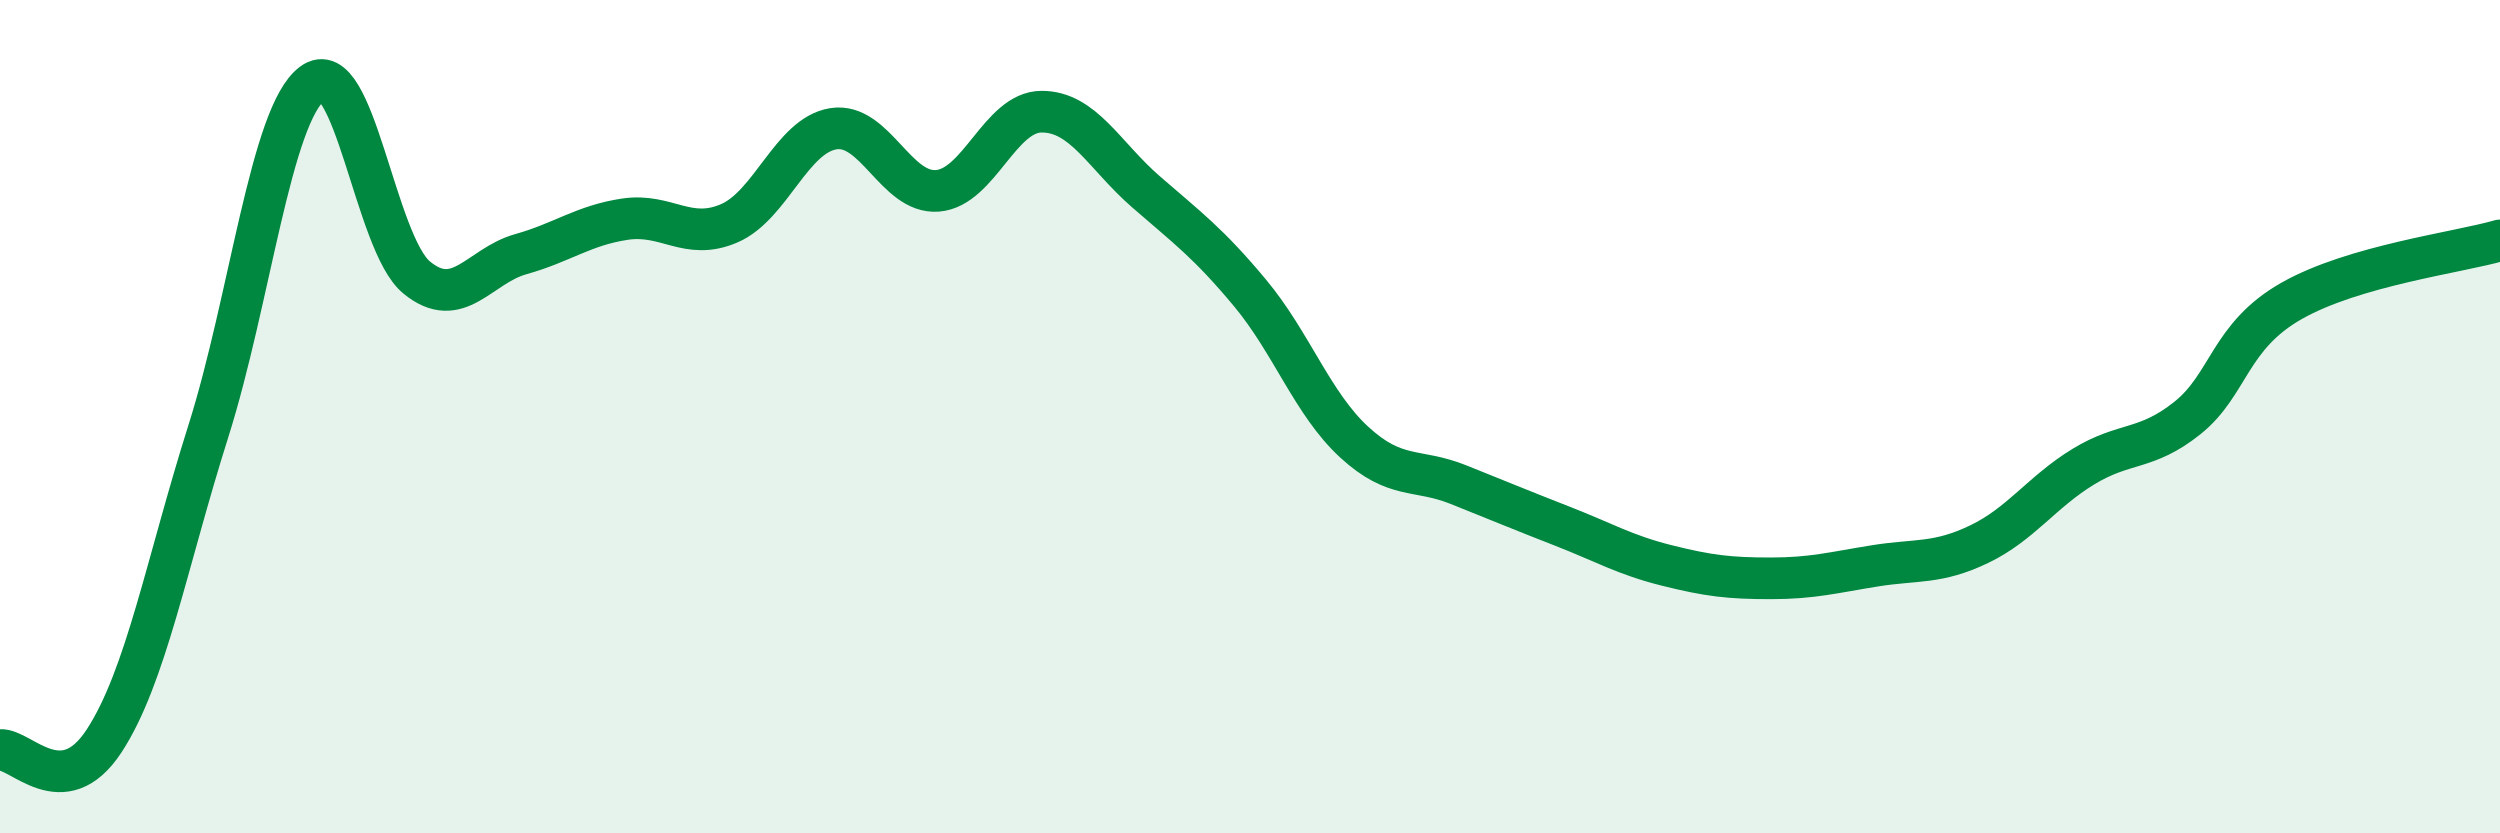
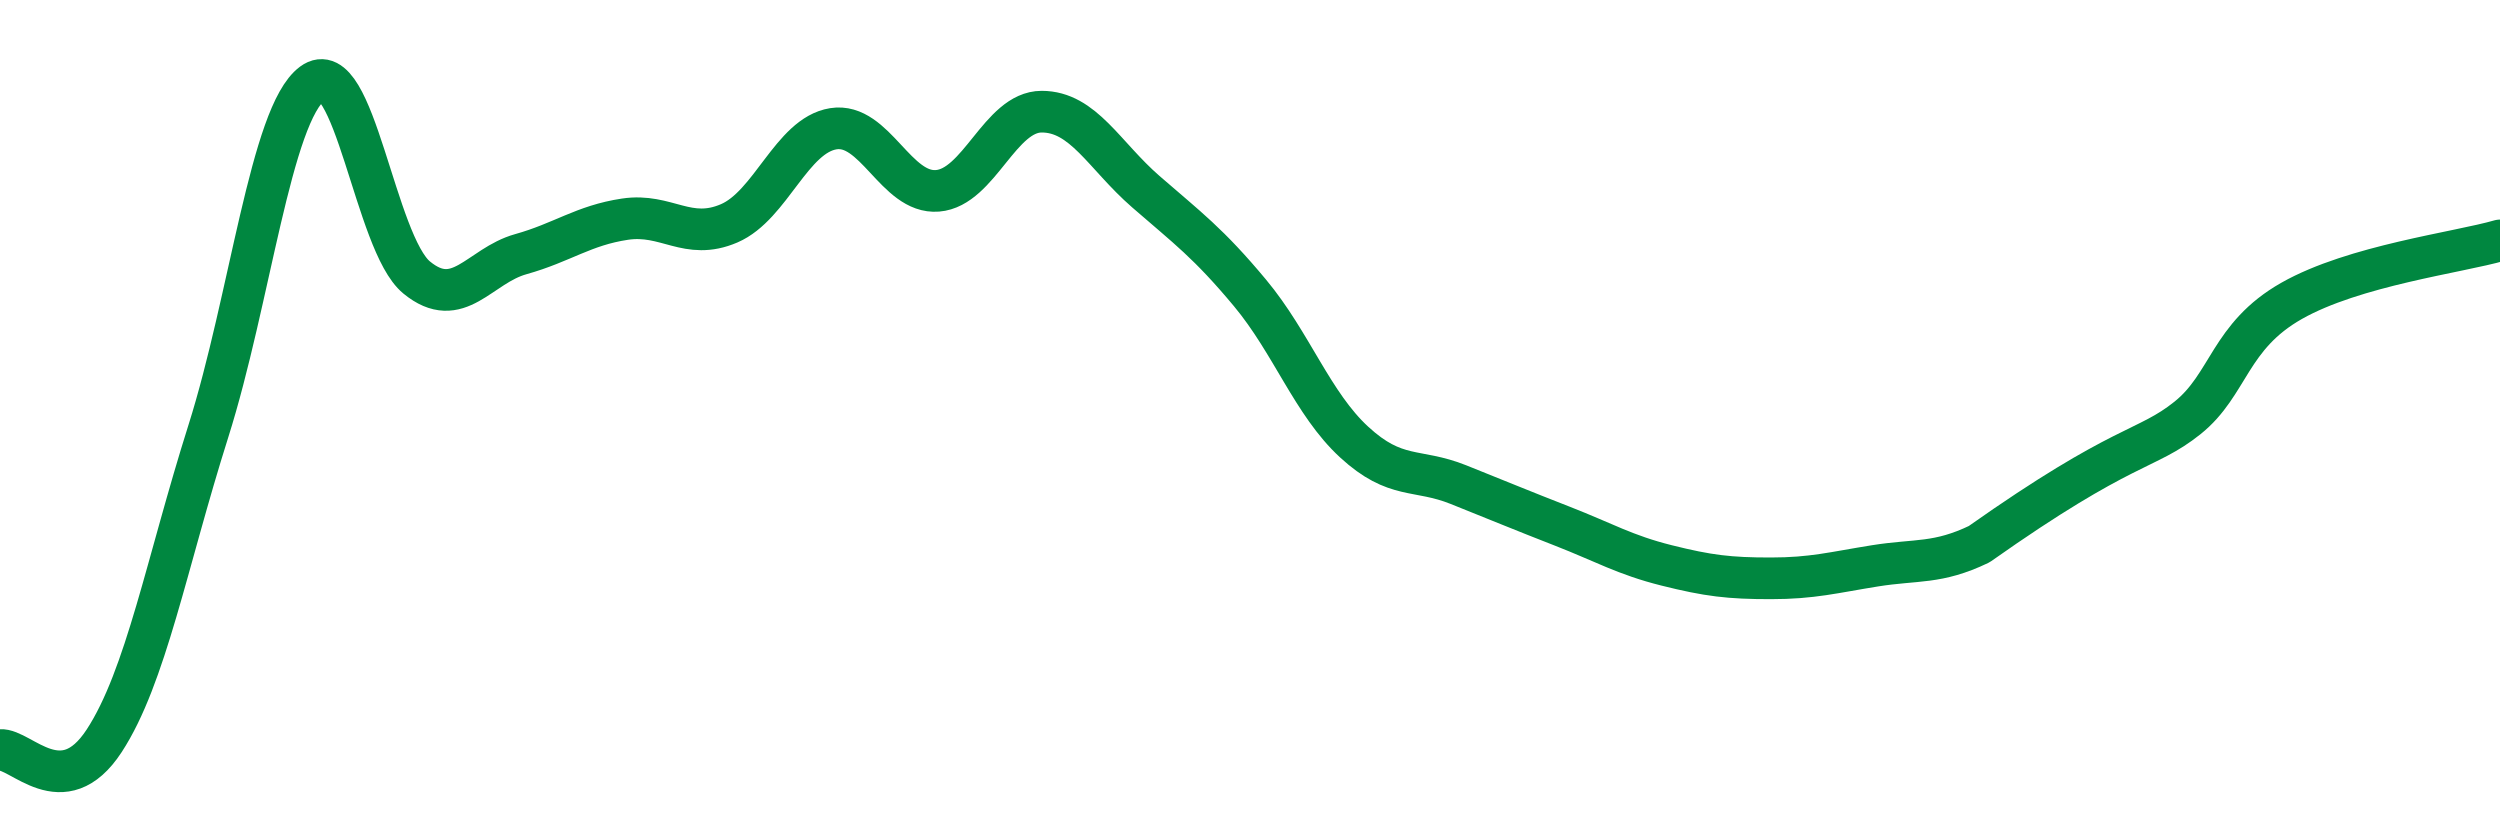
<svg xmlns="http://www.w3.org/2000/svg" width="60" height="20" viewBox="0 0 60 20">
-   <path d="M 0,18 C 0.5,17.96 1.5,19.31 2.5,17.78 C 3.5,16.25 4,13.51 5,10.35 C 6,7.19 6.5,2.74 7.5,2 C 8.5,1.26 9,5.84 10,6.66 C 11,7.48 11.5,6.38 12.5,6.1 C 13.5,5.82 14,5.41 15,5.26 C 16,5.11 16.5,5.79 17.5,5.36 C 18.5,4.93 19,3.25 20,3.09 C 21,2.93 21.5,4.66 22.5,4.58 C 23.5,4.5 24,2.68 25,2.68 C 26,2.68 26.5,3.73 27.5,4.6 C 28.5,5.47 29,5.83 30,7.03 C 31,8.23 31.5,9.69 32.5,10.61 C 33.5,11.53 34,11.23 35,11.63 C 36,12.03 36.5,12.24 37.5,12.63 C 38.5,13.02 39,13.32 40,13.57 C 41,13.82 41.5,13.88 42.5,13.88 C 43.5,13.88 44,13.74 45,13.58 C 46,13.42 46.5,13.54 47.5,13.06 C 48.5,12.58 49,11.81 50,11.2 C 51,10.59 51.5,10.83 52.5,10.03 C 53.5,9.23 53.5,8.07 55,7.22 C 56.5,6.37 59,6.06 60,5.77L60 20L0 20Z" fill="#008740" opacity="0.1" stroke-linecap="round" stroke-linejoin="round" />
-   <path d="M 0,18 C 0.5,17.96 1.5,19.31 2.5,17.78 C 3.5,16.25 4,13.51 5,10.35 C 6,7.19 6.5,2.74 7.5,2 C 8.5,1.26 9,5.84 10,6.66 C 11,7.48 11.5,6.38 12.5,6.1 C 13.5,5.82 14,5.41 15,5.26 C 16,5.11 16.5,5.79 17.5,5.36 C 18.5,4.93 19,3.25 20,3.09 C 21,2.93 21.5,4.66 22.5,4.58 C 23.5,4.5 24,2.68 25,2.68 C 26,2.68 26.5,3.73 27.5,4.6 C 28.5,5.47 29,5.83 30,7.03 C 31,8.23 31.5,9.69 32.5,10.61 C 33.5,11.53 34,11.23 35,11.63 C 36,12.03 36.5,12.24 37.5,12.63 C 38.5,13.02 39,13.32 40,13.57 C 41,13.82 41.5,13.88 42.5,13.88 C 43.5,13.88 44,13.74 45,13.58 C 46,13.42 46.5,13.54 47.5,13.06 C 48.5,12.58 49,11.81 50,11.2 C 51,10.59 51.5,10.83 52.5,10.03 C 53.5,9.23 53.5,8.07 55,7.22 C 56.5,6.37 59,6.06 60,5.77" stroke="#008740" stroke-width="1" fill="none" stroke-linecap="round" stroke-linejoin="round" />
+   <path d="M 0,18 C 0.5,17.96 1.5,19.31 2.5,17.78 C 3.5,16.25 4,13.51 5,10.35 C 6,7.19 6.5,2.74 7.5,2 C 8.5,1.26 9,5.84 10,6.66 C 11,7.48 11.5,6.38 12.5,6.1 C 13.5,5.82 14,5.41 15,5.26 C 16,5.11 16.5,5.79 17.5,5.36 C 18.5,4.93 19,3.25 20,3.09 C 21,2.93 21.5,4.66 22.5,4.58 C 23.5,4.5 24,2.68 25,2.68 C 26,2.68 26.5,3.73 27.5,4.6 C 28.5,5.47 29,5.83 30,7.03 C 31,8.23 31.5,9.69 32.5,10.61 C 33.5,11.53 34,11.23 35,11.63 C 36,12.03 36.5,12.24 37.5,12.63 C 38.5,13.02 39,13.32 40,13.57 C 41,13.82 41.5,13.88 42.5,13.88 C 43.5,13.88 44,13.74 45,13.58 C 46,13.42 46.5,13.54 47.5,13.06 C 51,10.59 51.5,10.83 52.5,10.03 C 53.5,9.23 53.5,8.07 55,7.22 C 56.5,6.37 59,6.06 60,5.77" stroke="#008740" stroke-width="1" fill="none" stroke-linecap="round" stroke-linejoin="round" />
</svg>